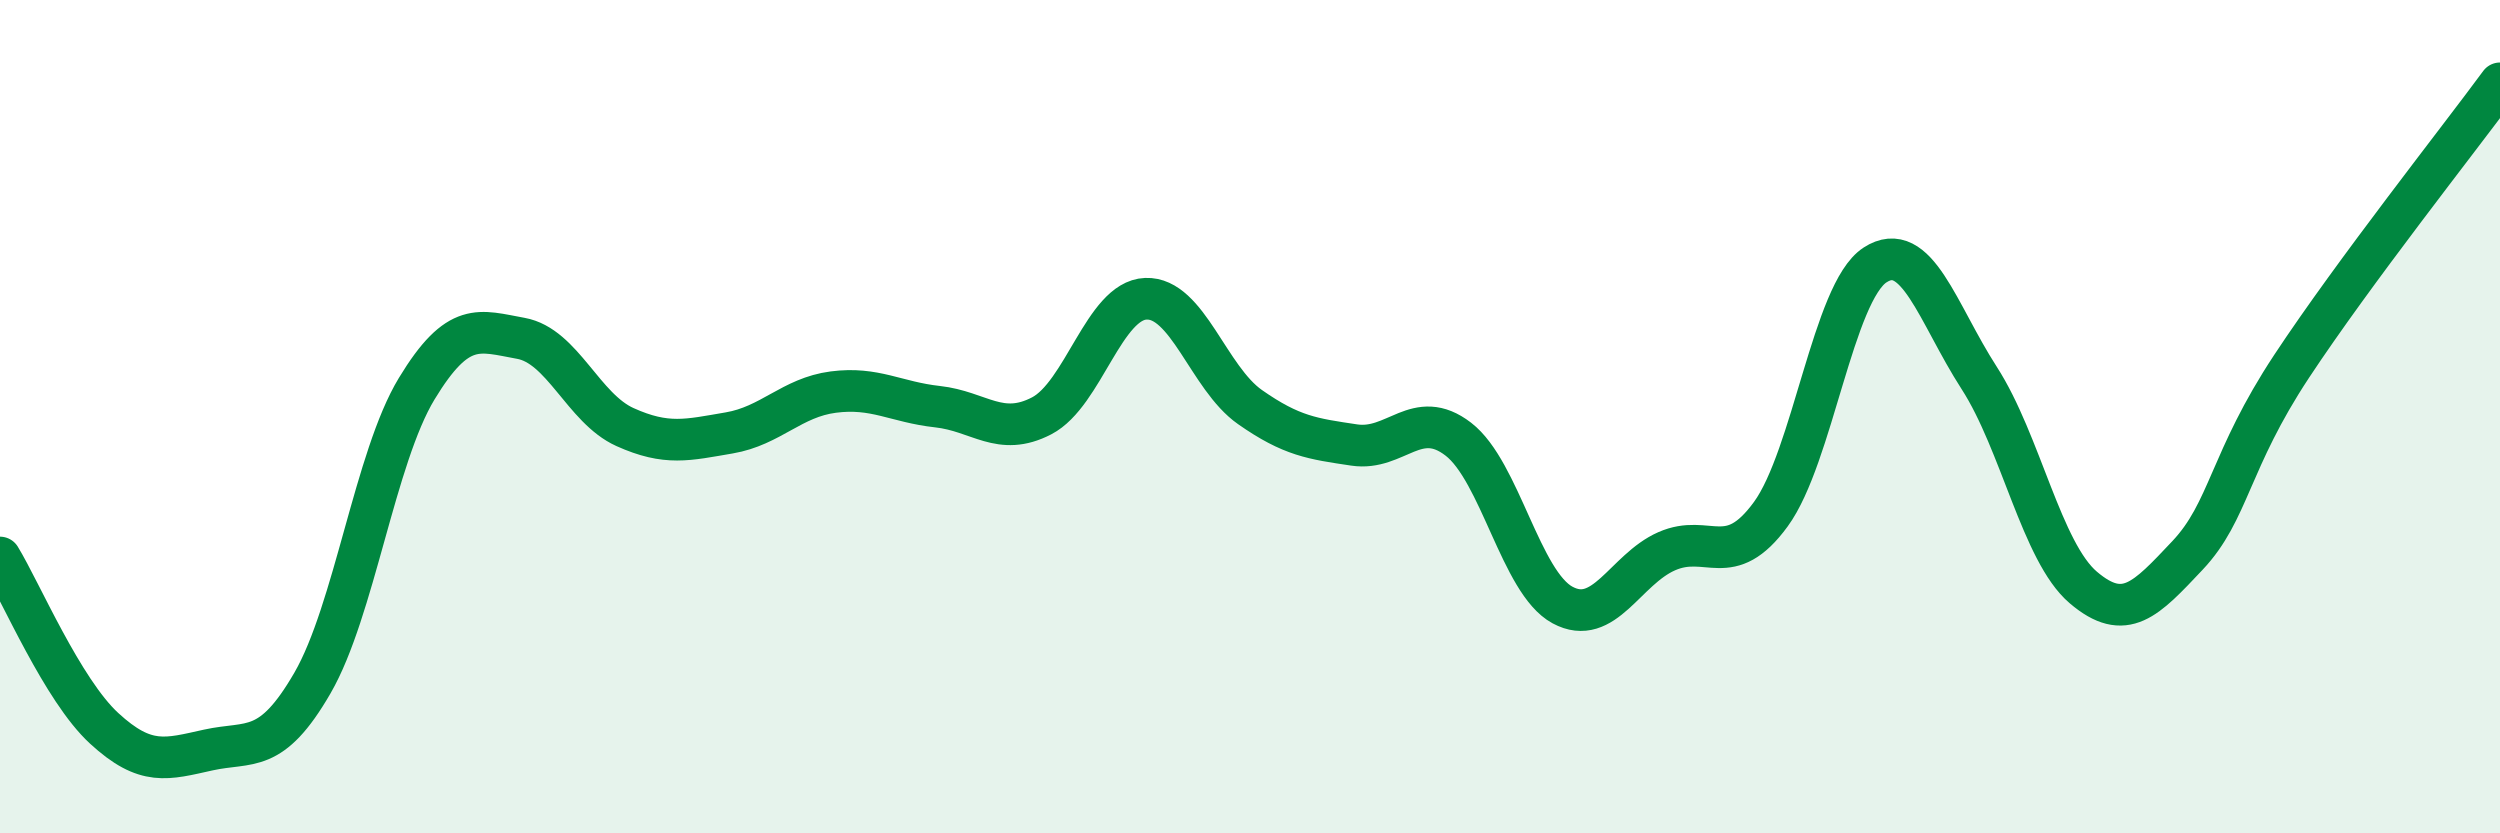
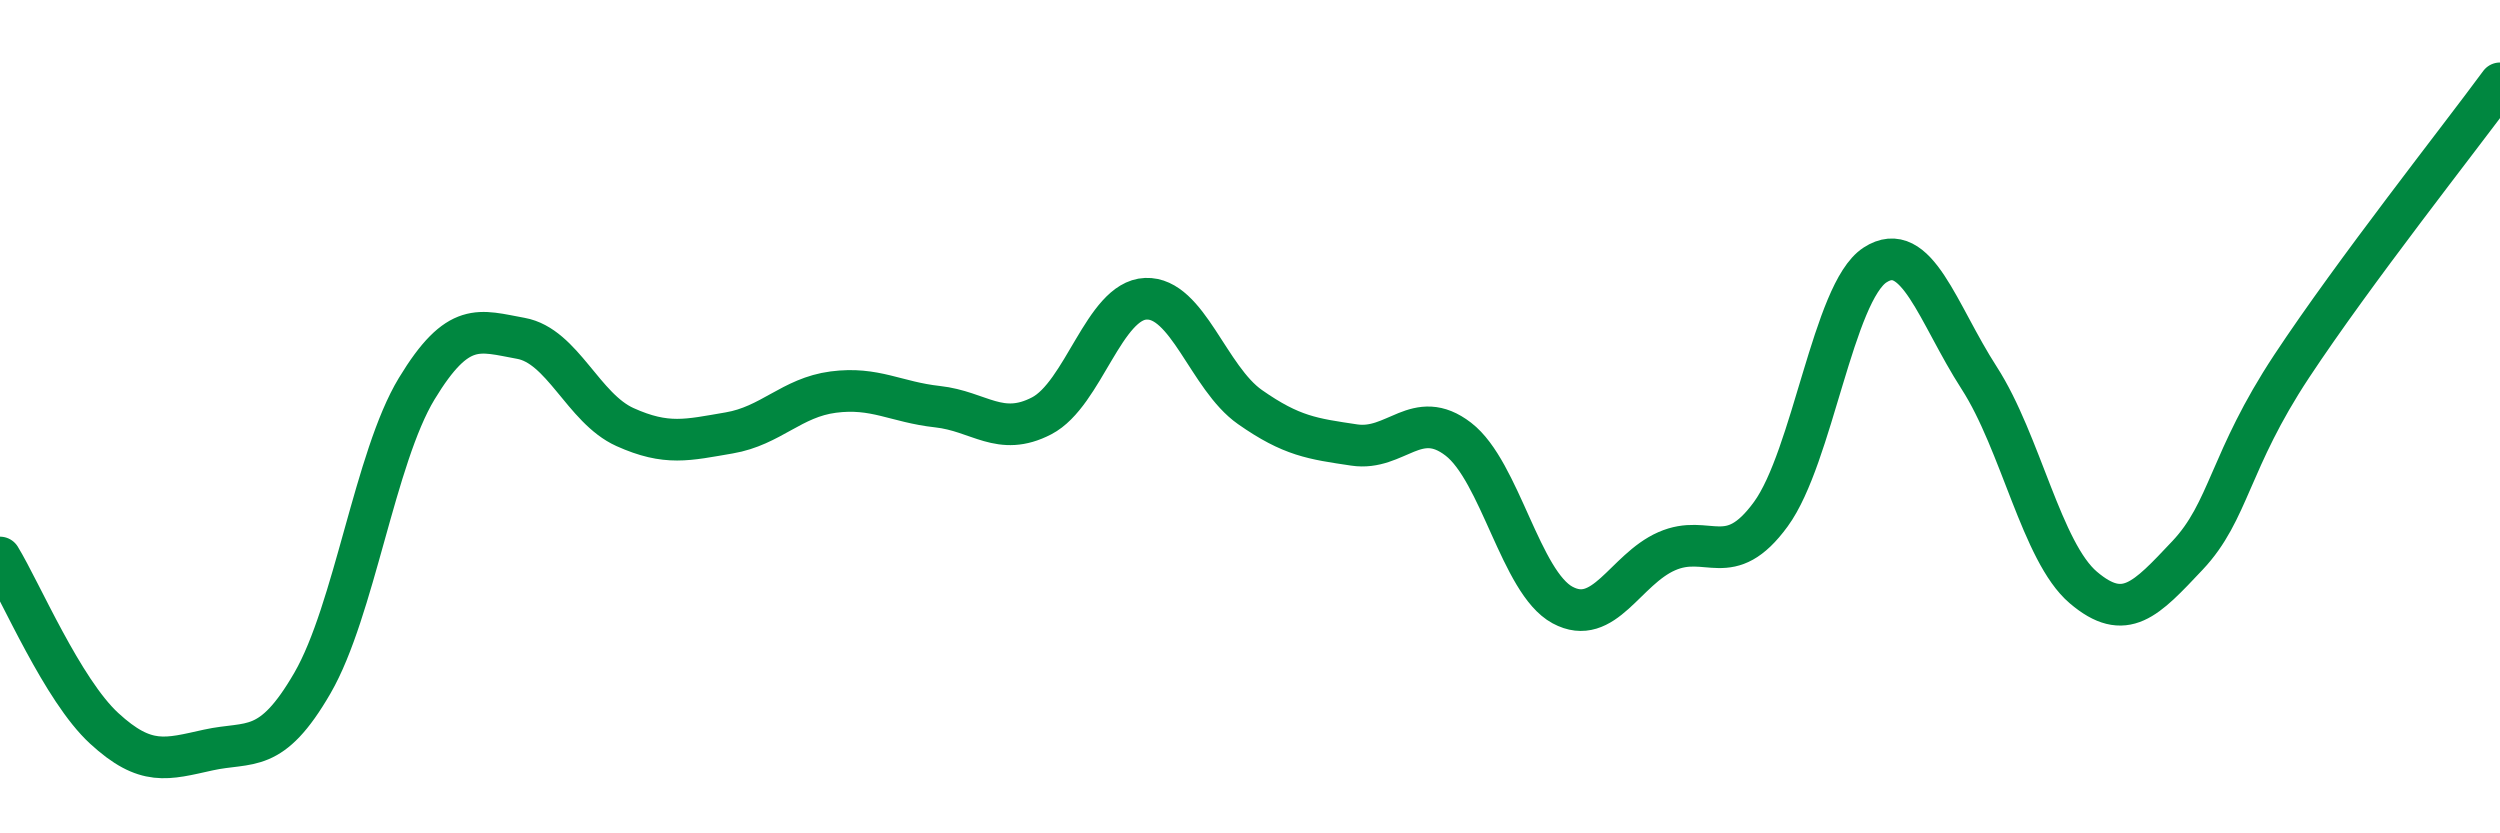
<svg xmlns="http://www.w3.org/2000/svg" width="60" height="20" viewBox="0 0 60 20">
-   <path d="M 0,13.38 C 0.5,14.2 1.5,16.56 2.5,17.48 C 3.5,18.4 4,18.22 5,18 C 6,17.78 6.5,18.12 7.5,16.39 C 8.5,14.66 9,10.98 10,9.33 C 11,7.68 11.5,7.94 12.5,8.12 C 13.5,8.3 14,9.8 15,10.25 C 16,10.7 16.5,10.56 17.5,10.39 C 18.5,10.22 19,9.54 20,9.41 C 21,9.28 21.5,9.65 22.5,9.76 C 23.5,9.87 24,10.5 25,9.98 C 26,9.46 26.5,7.21 27.5,7.17 C 28.5,7.13 29,9.07 30,9.77 C 31,10.47 31.5,10.53 32.5,10.68 C 33.5,10.83 34,9.77 35,10.54 C 36,11.31 36.5,13.98 37.5,14.52 C 38.5,15.06 39,13.67 40,13.23 C 41,12.79 41.5,13.71 42.5,12.34 C 43.5,10.97 44,7.01 45,6.36 C 46,5.71 46.5,7.52 47.5,9.07 C 48.5,10.62 49,13.25 50,14.1 C 51,14.95 51.5,14.39 52.5,13.33 C 53.5,12.27 53.5,11.06 55,8.79 C 56.5,6.52 59,3.36 60,2L60 20L0 20Z" fill="#008740" opacity="0.1" stroke-linecap="round" stroke-linejoin="round" />
  <path d="M 0,13.38 C 0.5,14.2 1.5,16.56 2.5,17.48 C 3.5,18.4 4,18.22 5,18 C 6,17.78 6.5,18.12 7.5,16.39 C 8.5,14.66 9,10.98 10,9.33 C 11,7.68 11.5,7.94 12.5,8.12 C 13.5,8.3 14,9.8 15,10.25 C 16,10.7 16.5,10.56 17.5,10.39 C 18.5,10.22 19,9.54 20,9.41 C 21,9.28 21.5,9.65 22.5,9.76 C 23.5,9.87 24,10.5 25,9.98 C 26,9.46 26.5,7.21 27.5,7.17 C 28.5,7.13 29,9.07 30,9.77 C 31,10.47 31.5,10.53 32.5,10.68 C 33.5,10.83 34,9.77 35,10.54 C 36,11.31 36.5,13.98 37.5,14.52 C 38.5,15.06 39,13.67 40,13.23 C 41,12.79 41.5,13.71 42.5,12.34 C 43.5,10.97 44,7.01 45,6.36 C 46,5.71 46.5,7.52 47.5,9.07 C 48.5,10.62 49,13.25 50,14.1 C 51,14.95 51.5,14.39 52.5,13.33 C 53.5,12.27 53.5,11.06 55,8.79 C 56.5,6.52 59,3.36 60,2" stroke="#008740" stroke-width="1" fill="none" stroke-linecap="round" stroke-linejoin="round" />
</svg>